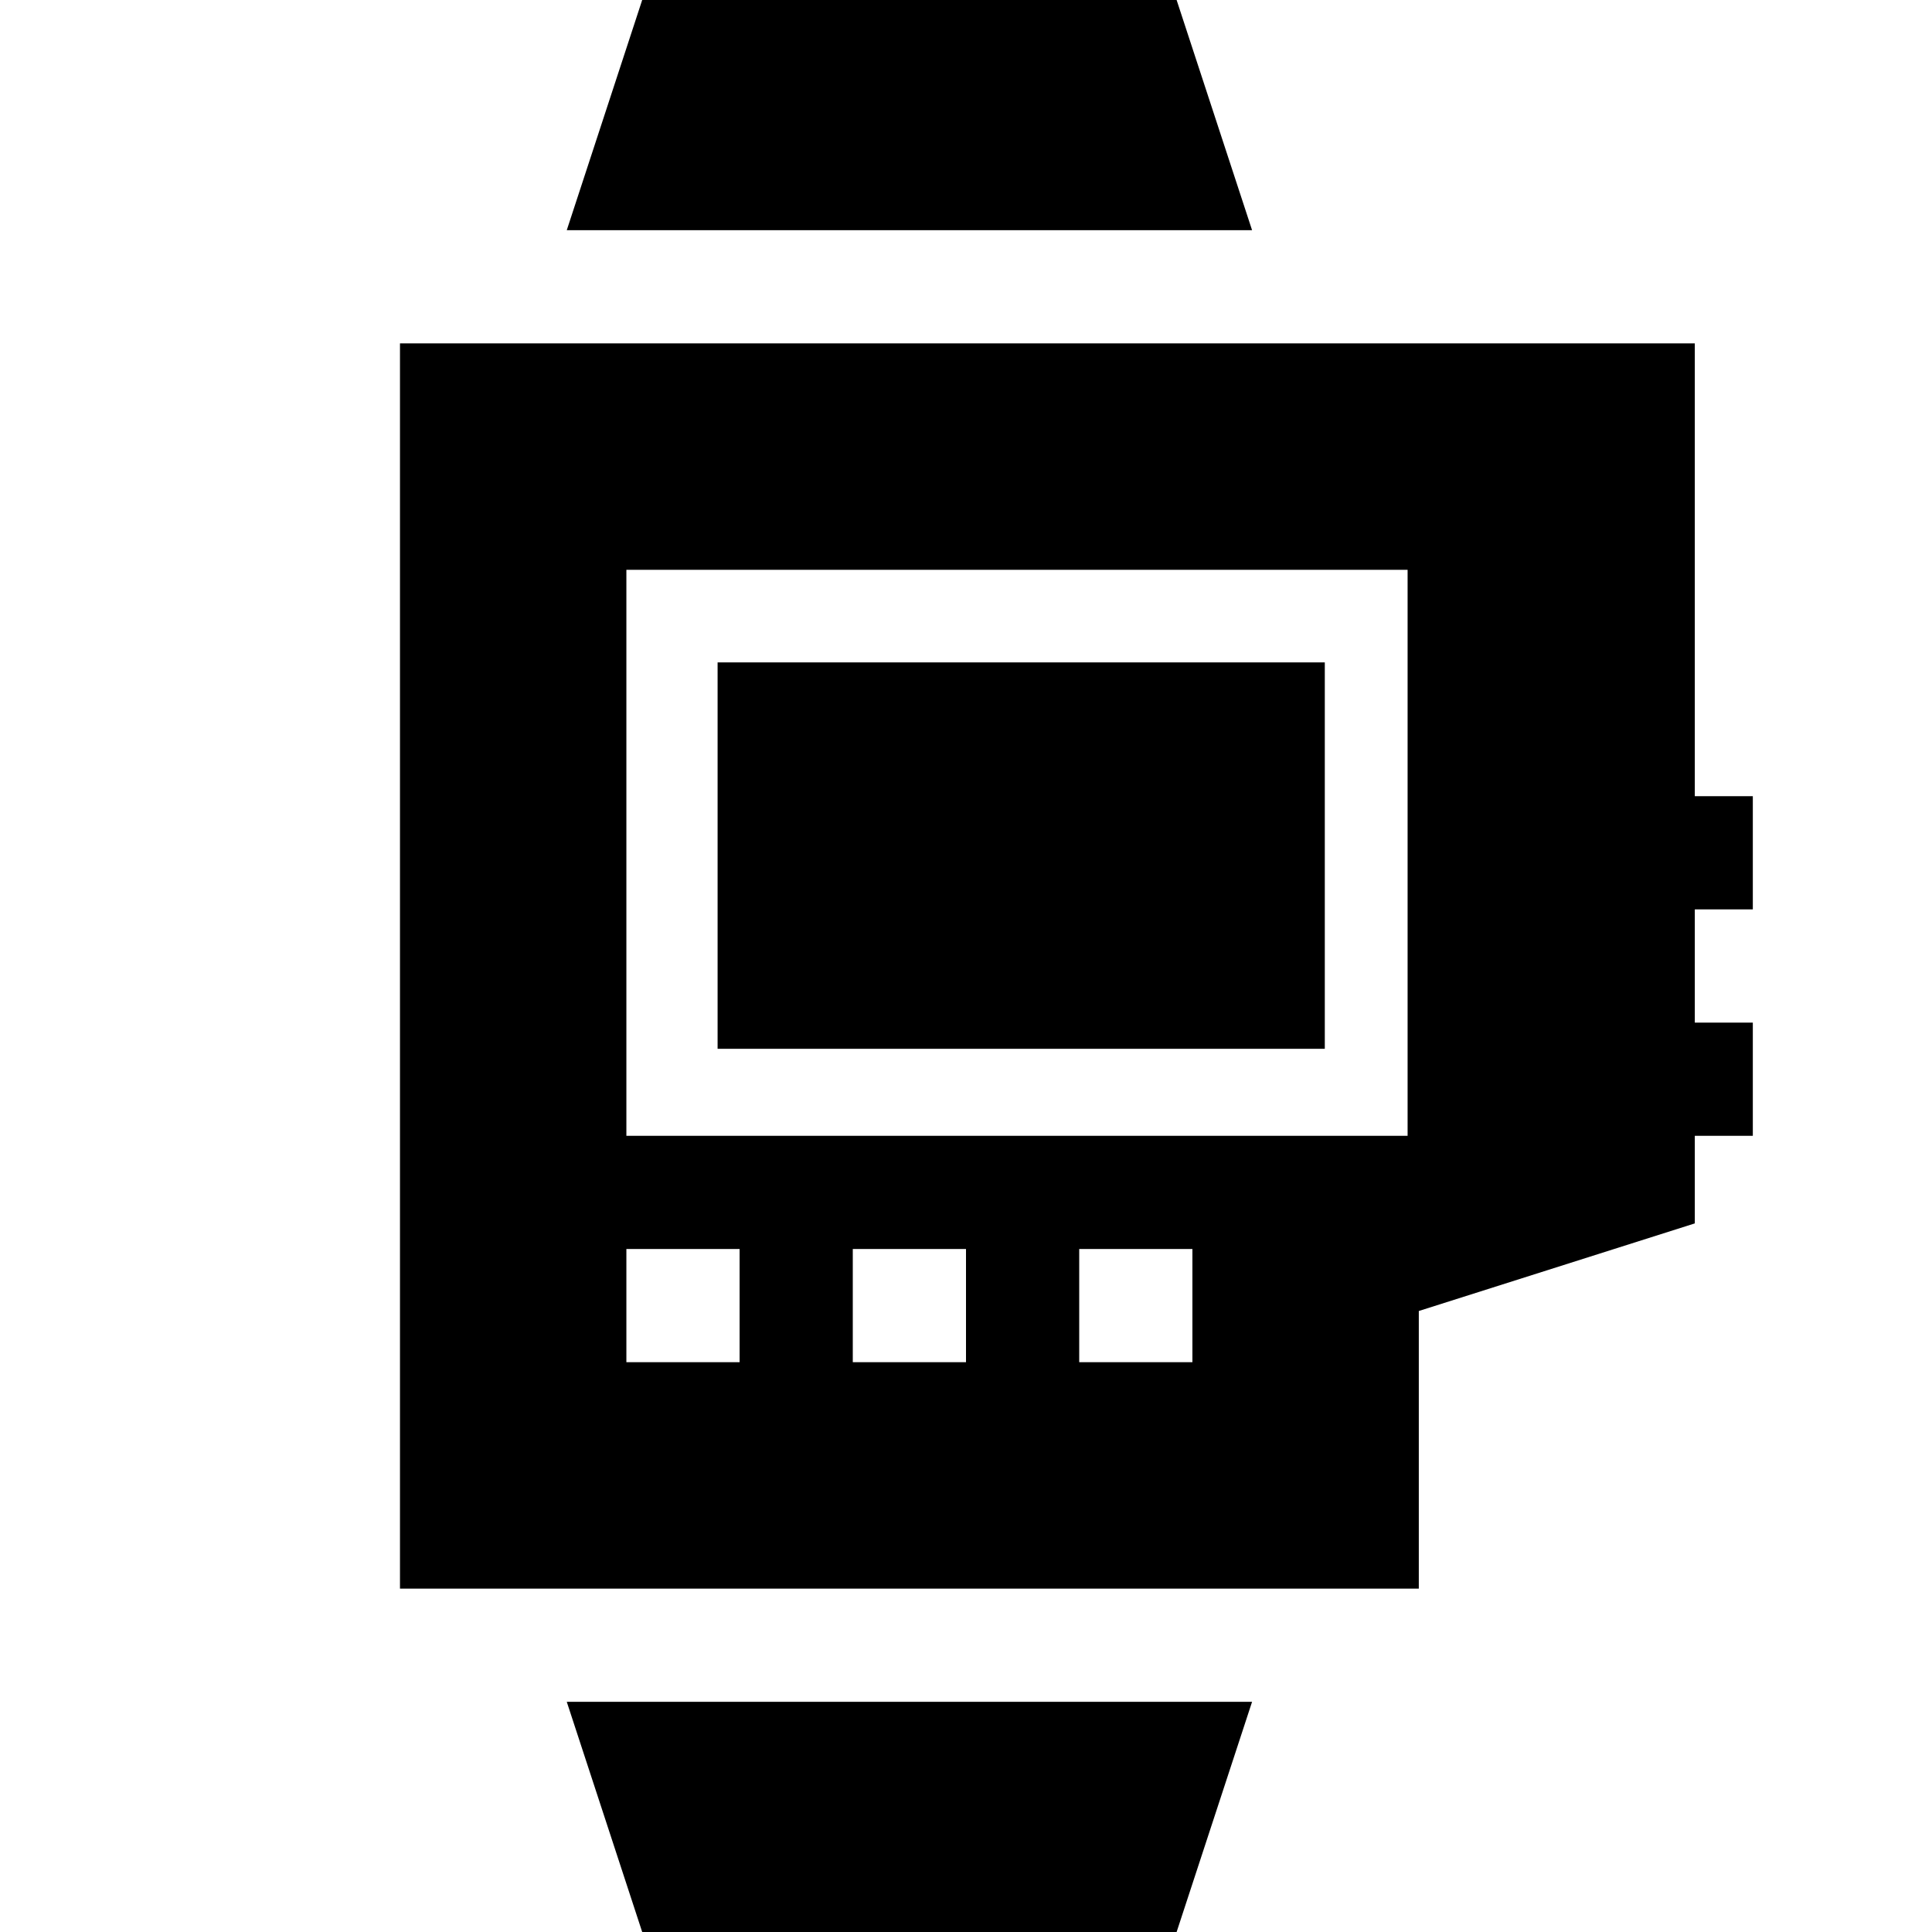
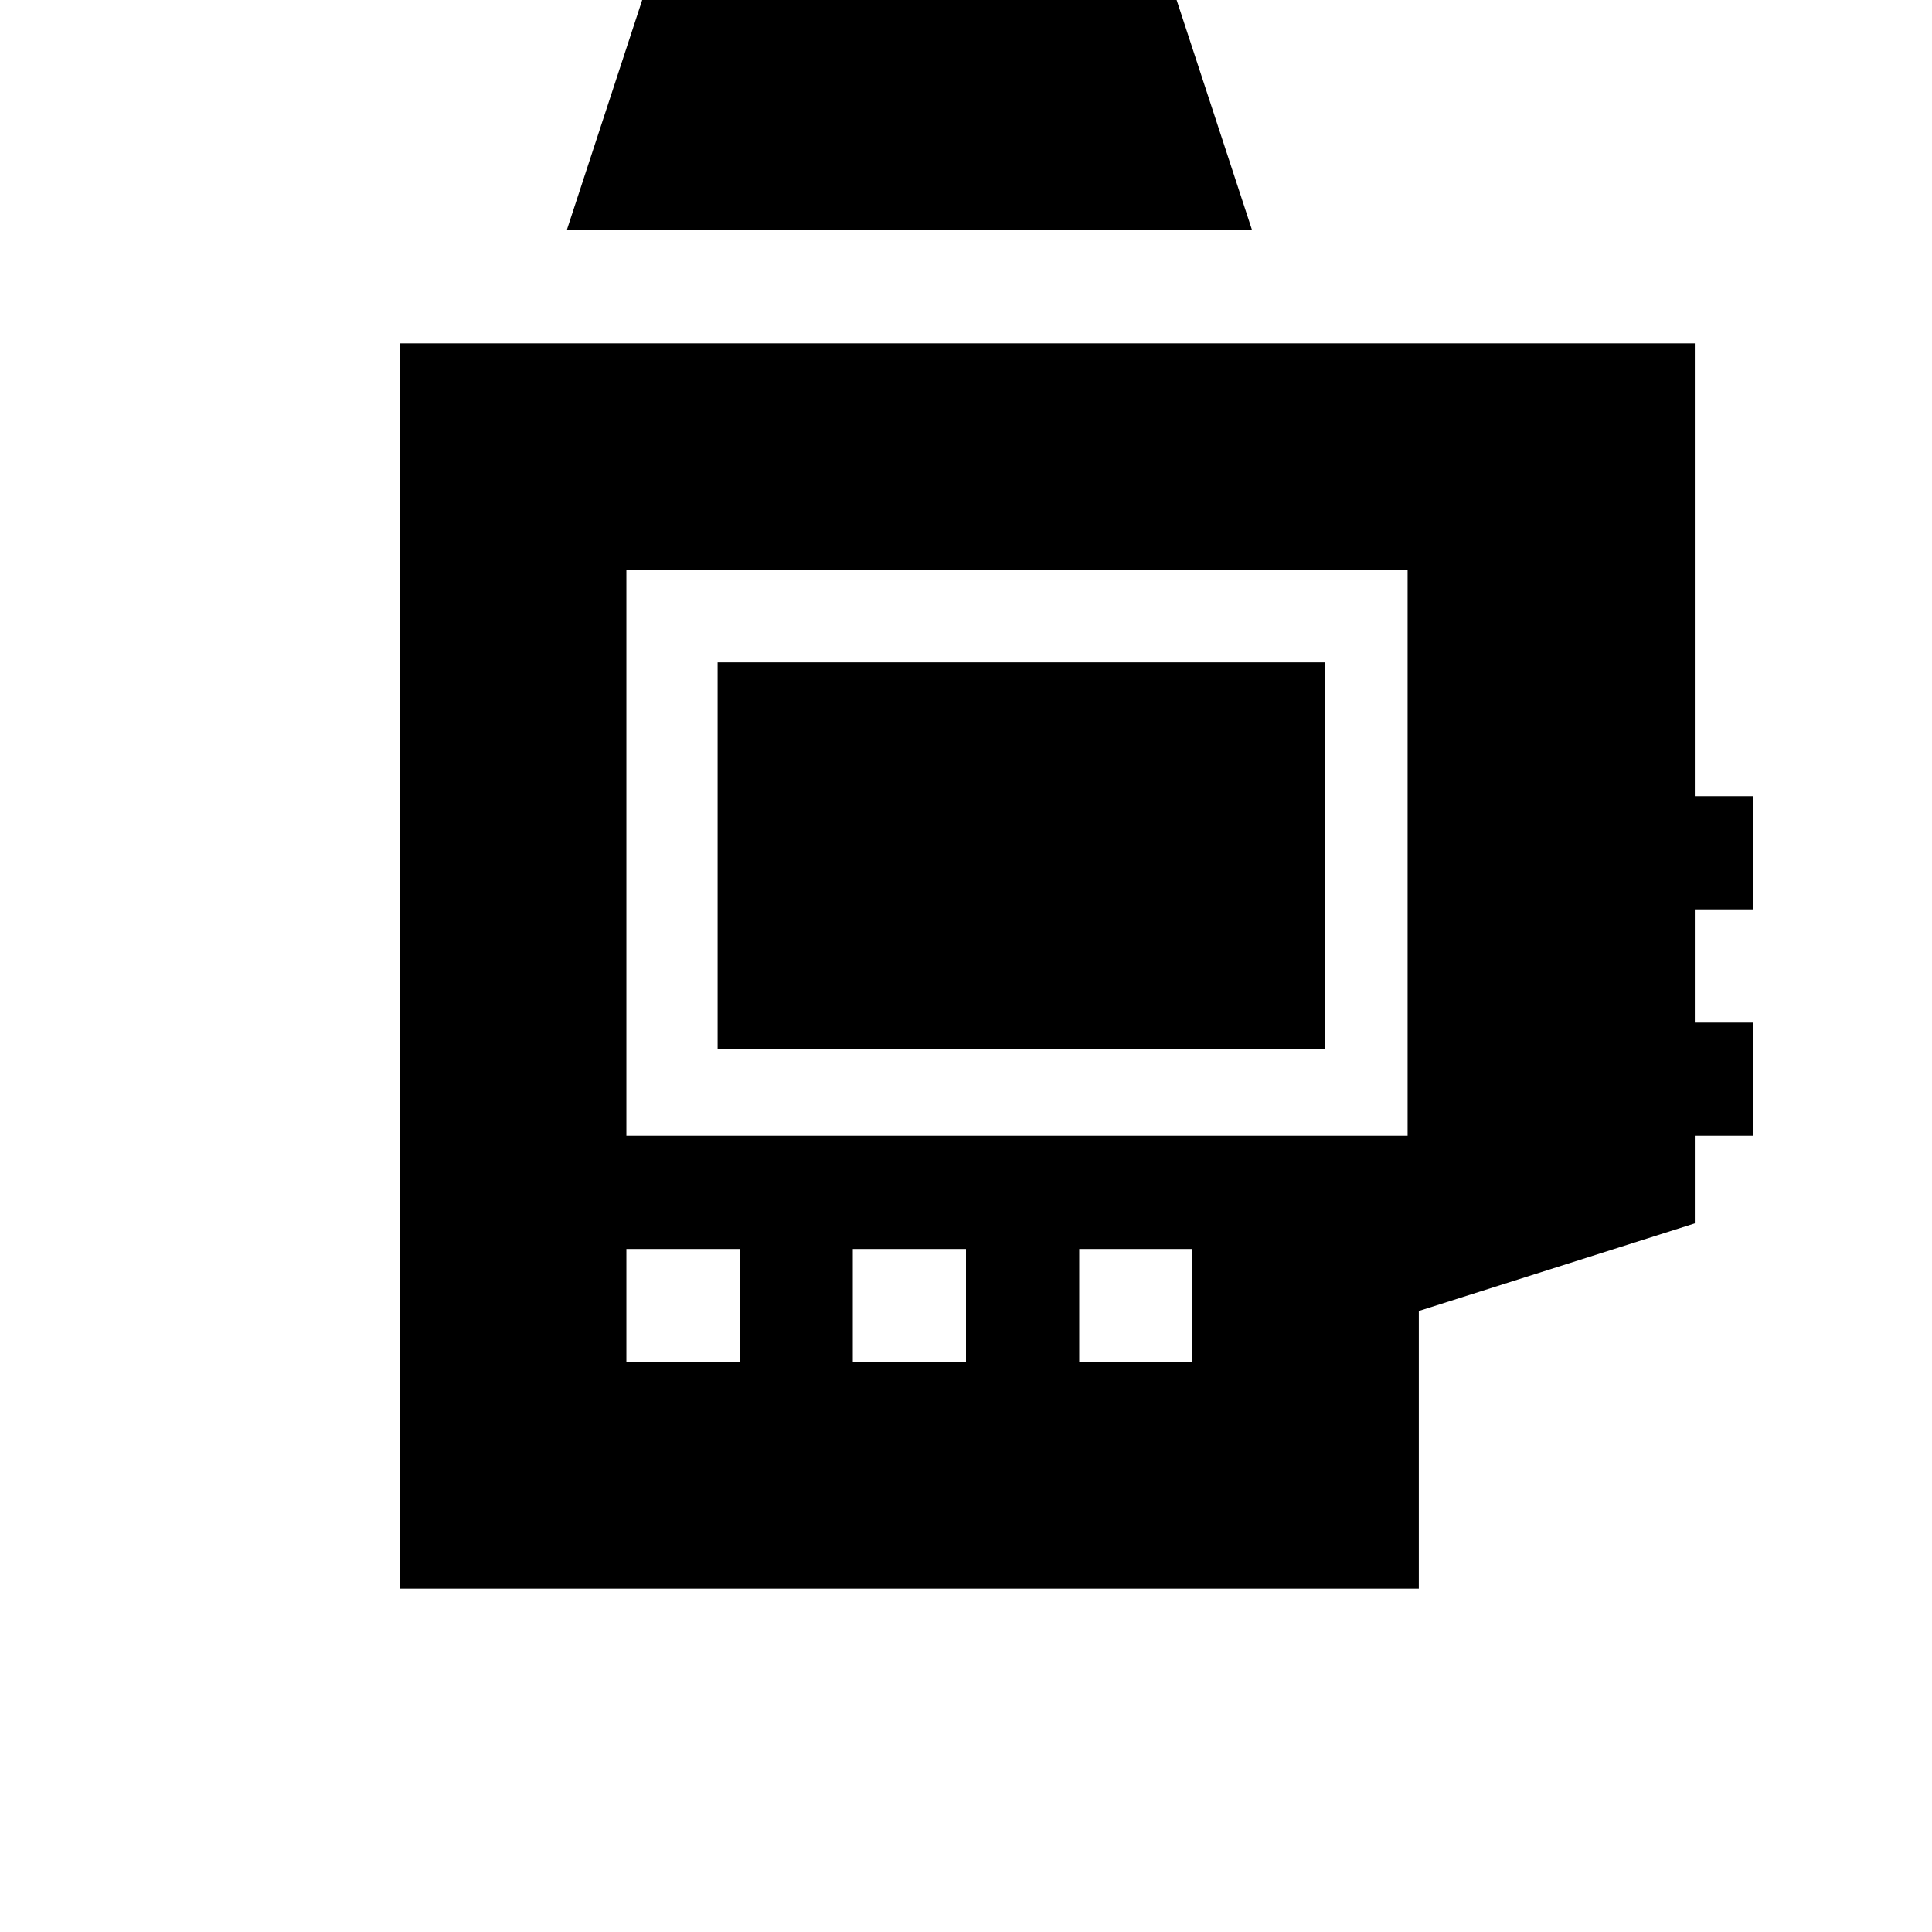
<svg xmlns="http://www.w3.org/2000/svg" fill="none" viewBox="0 0 70 70" height="70" width="70">
  <path style="fill:black;fill-opacity:1;" fill="black" d="M26 24H48V38H26V24Z" />
  <path style="fill:black;fill-opacity:1;" fill="black" d="M14.492 57.559H51.406V47.5L61.406 44.326V41.152H63.508V37.051H61.406V32.949H63.508V28.848H61.406V12.441H14.492V57.559ZM35 49.355H30.898V45.254H35V49.355ZM43.203 49.355H39.102V45.254H43.203V49.355ZM22.695 20.645H51V41.152H22.695V20.645ZM22.695 45.254H26.797V49.355H22.695V45.254Z" />
-   <path style="fill:black;fill-opacity:1;" fill="black" d="M20.535 61.66L23.268 70H42.631L45.365 61.66H20.535Z" />
  <path style="fill:black;fill-opacity:1;" fill="black" d="M23.268 0L20.535 8.34H45.365L42.631 0H23.268Z" />
</svg>